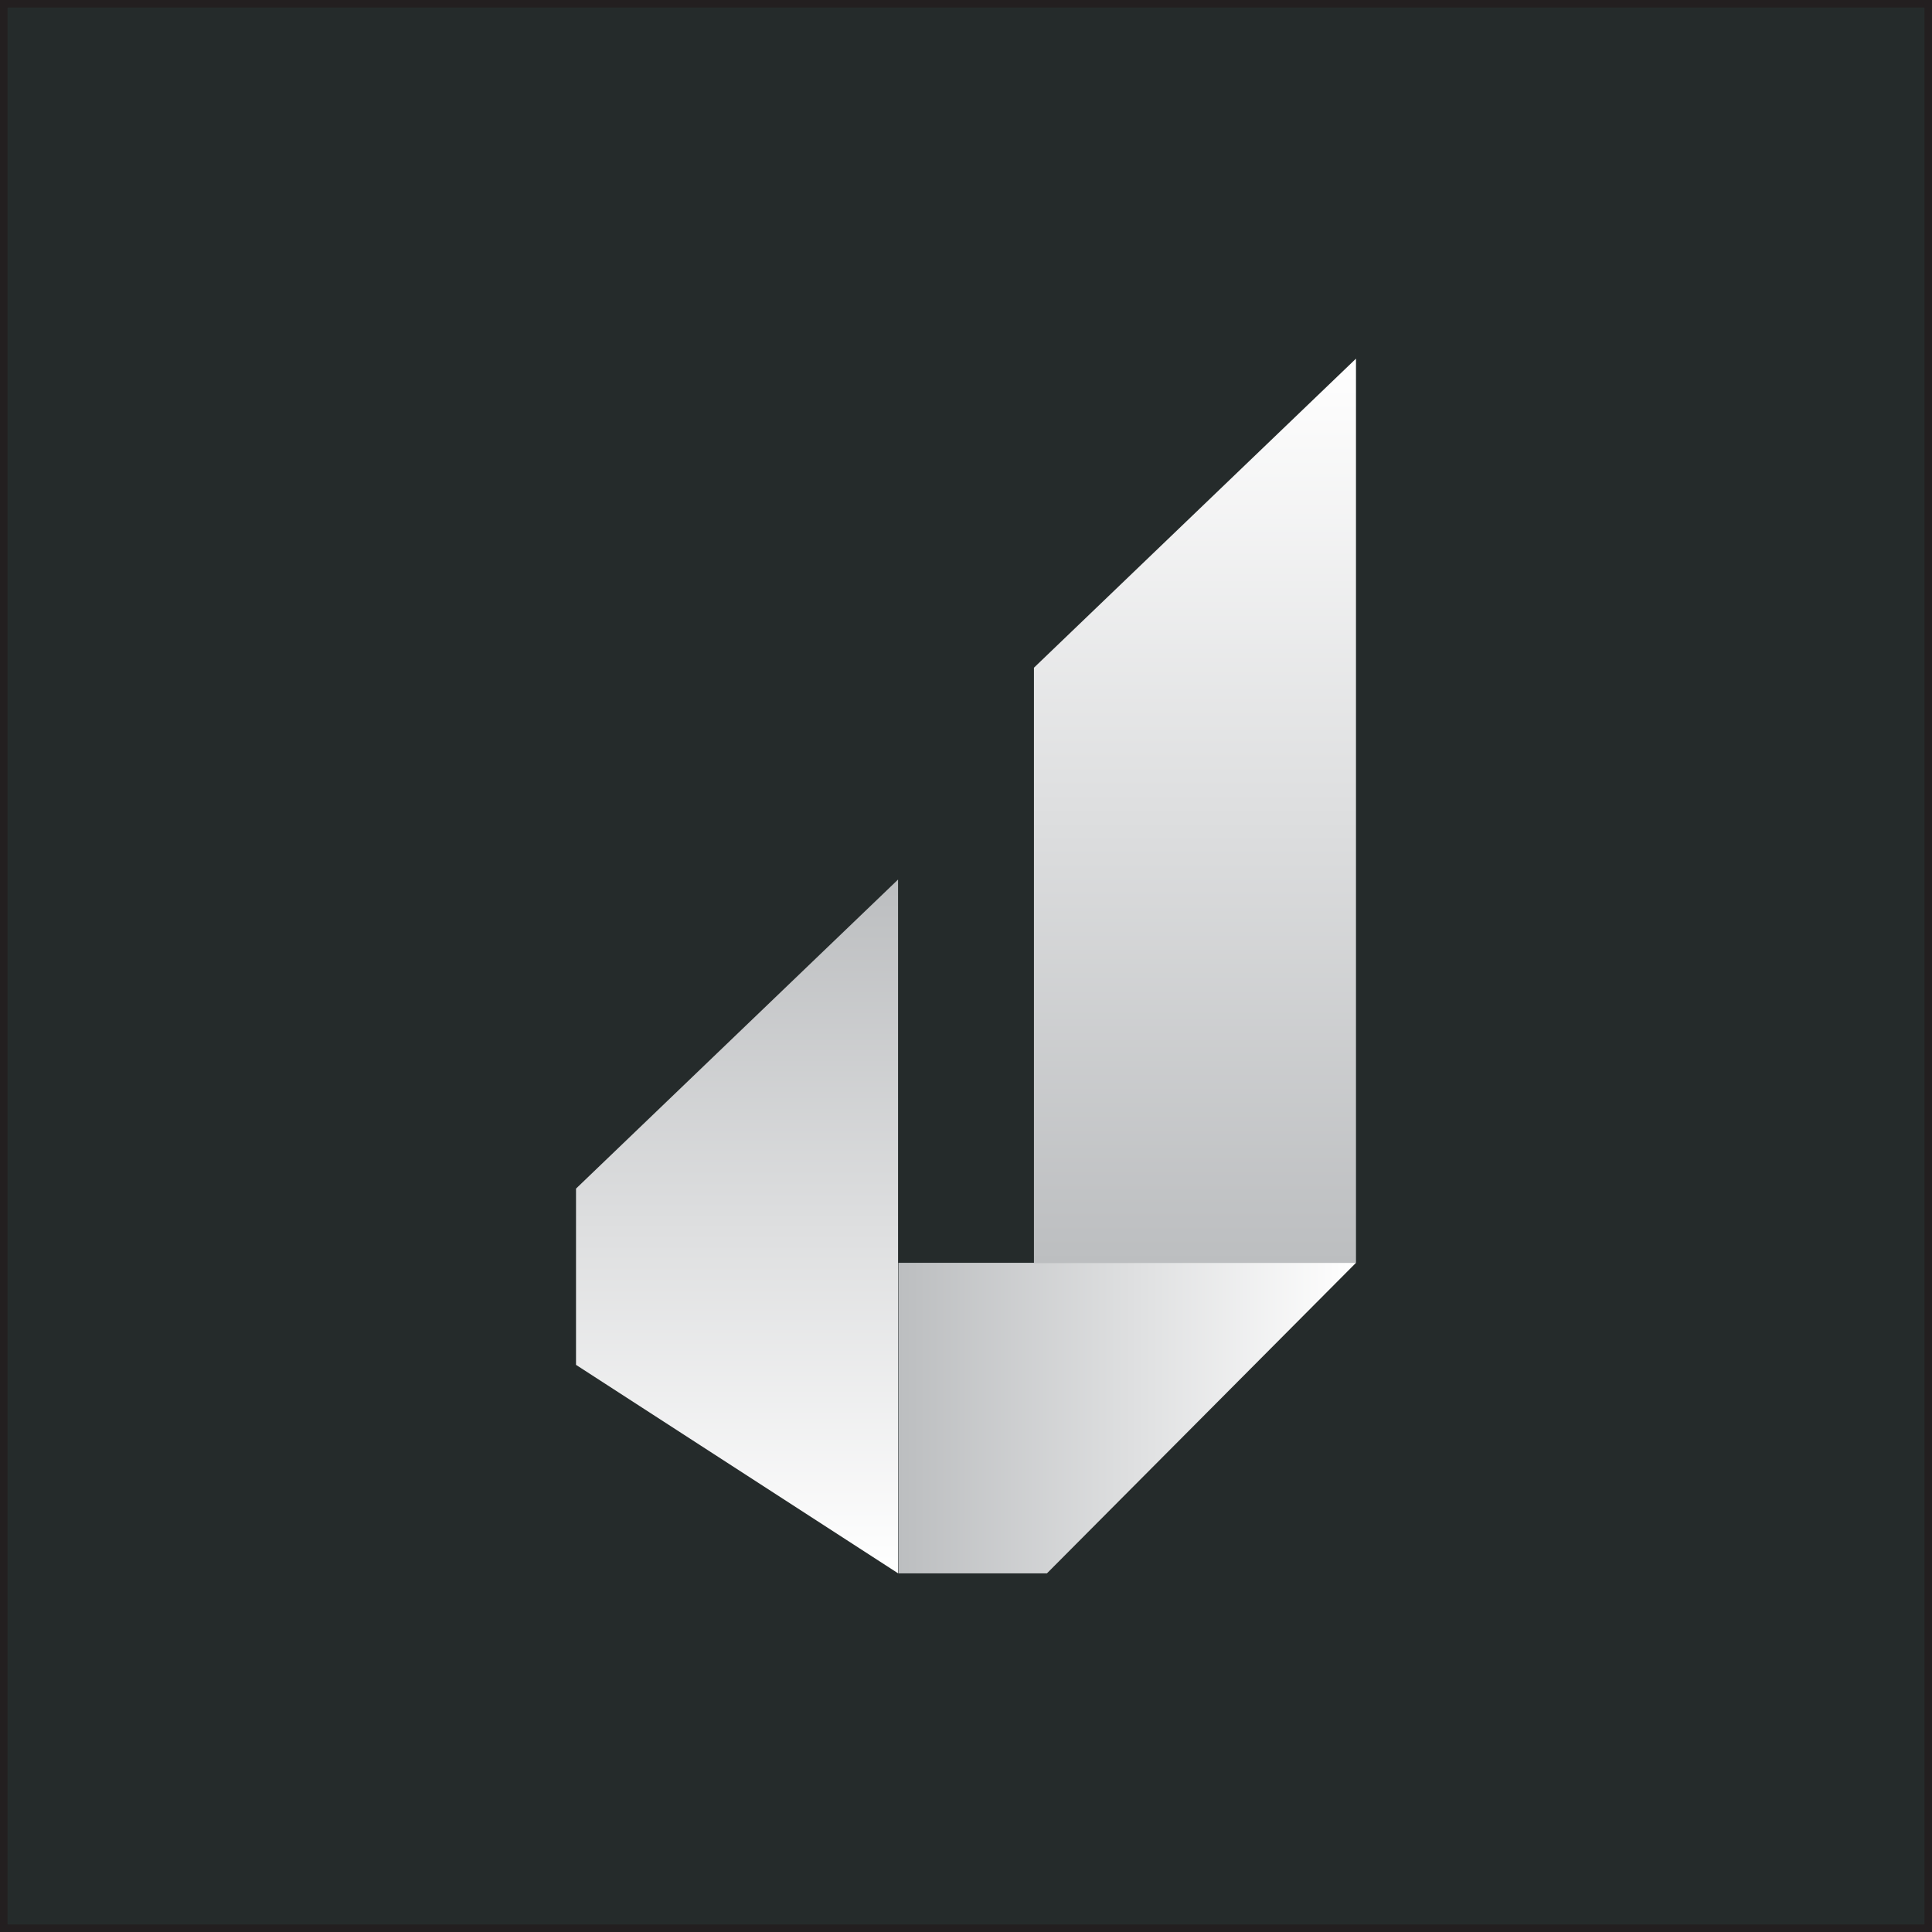
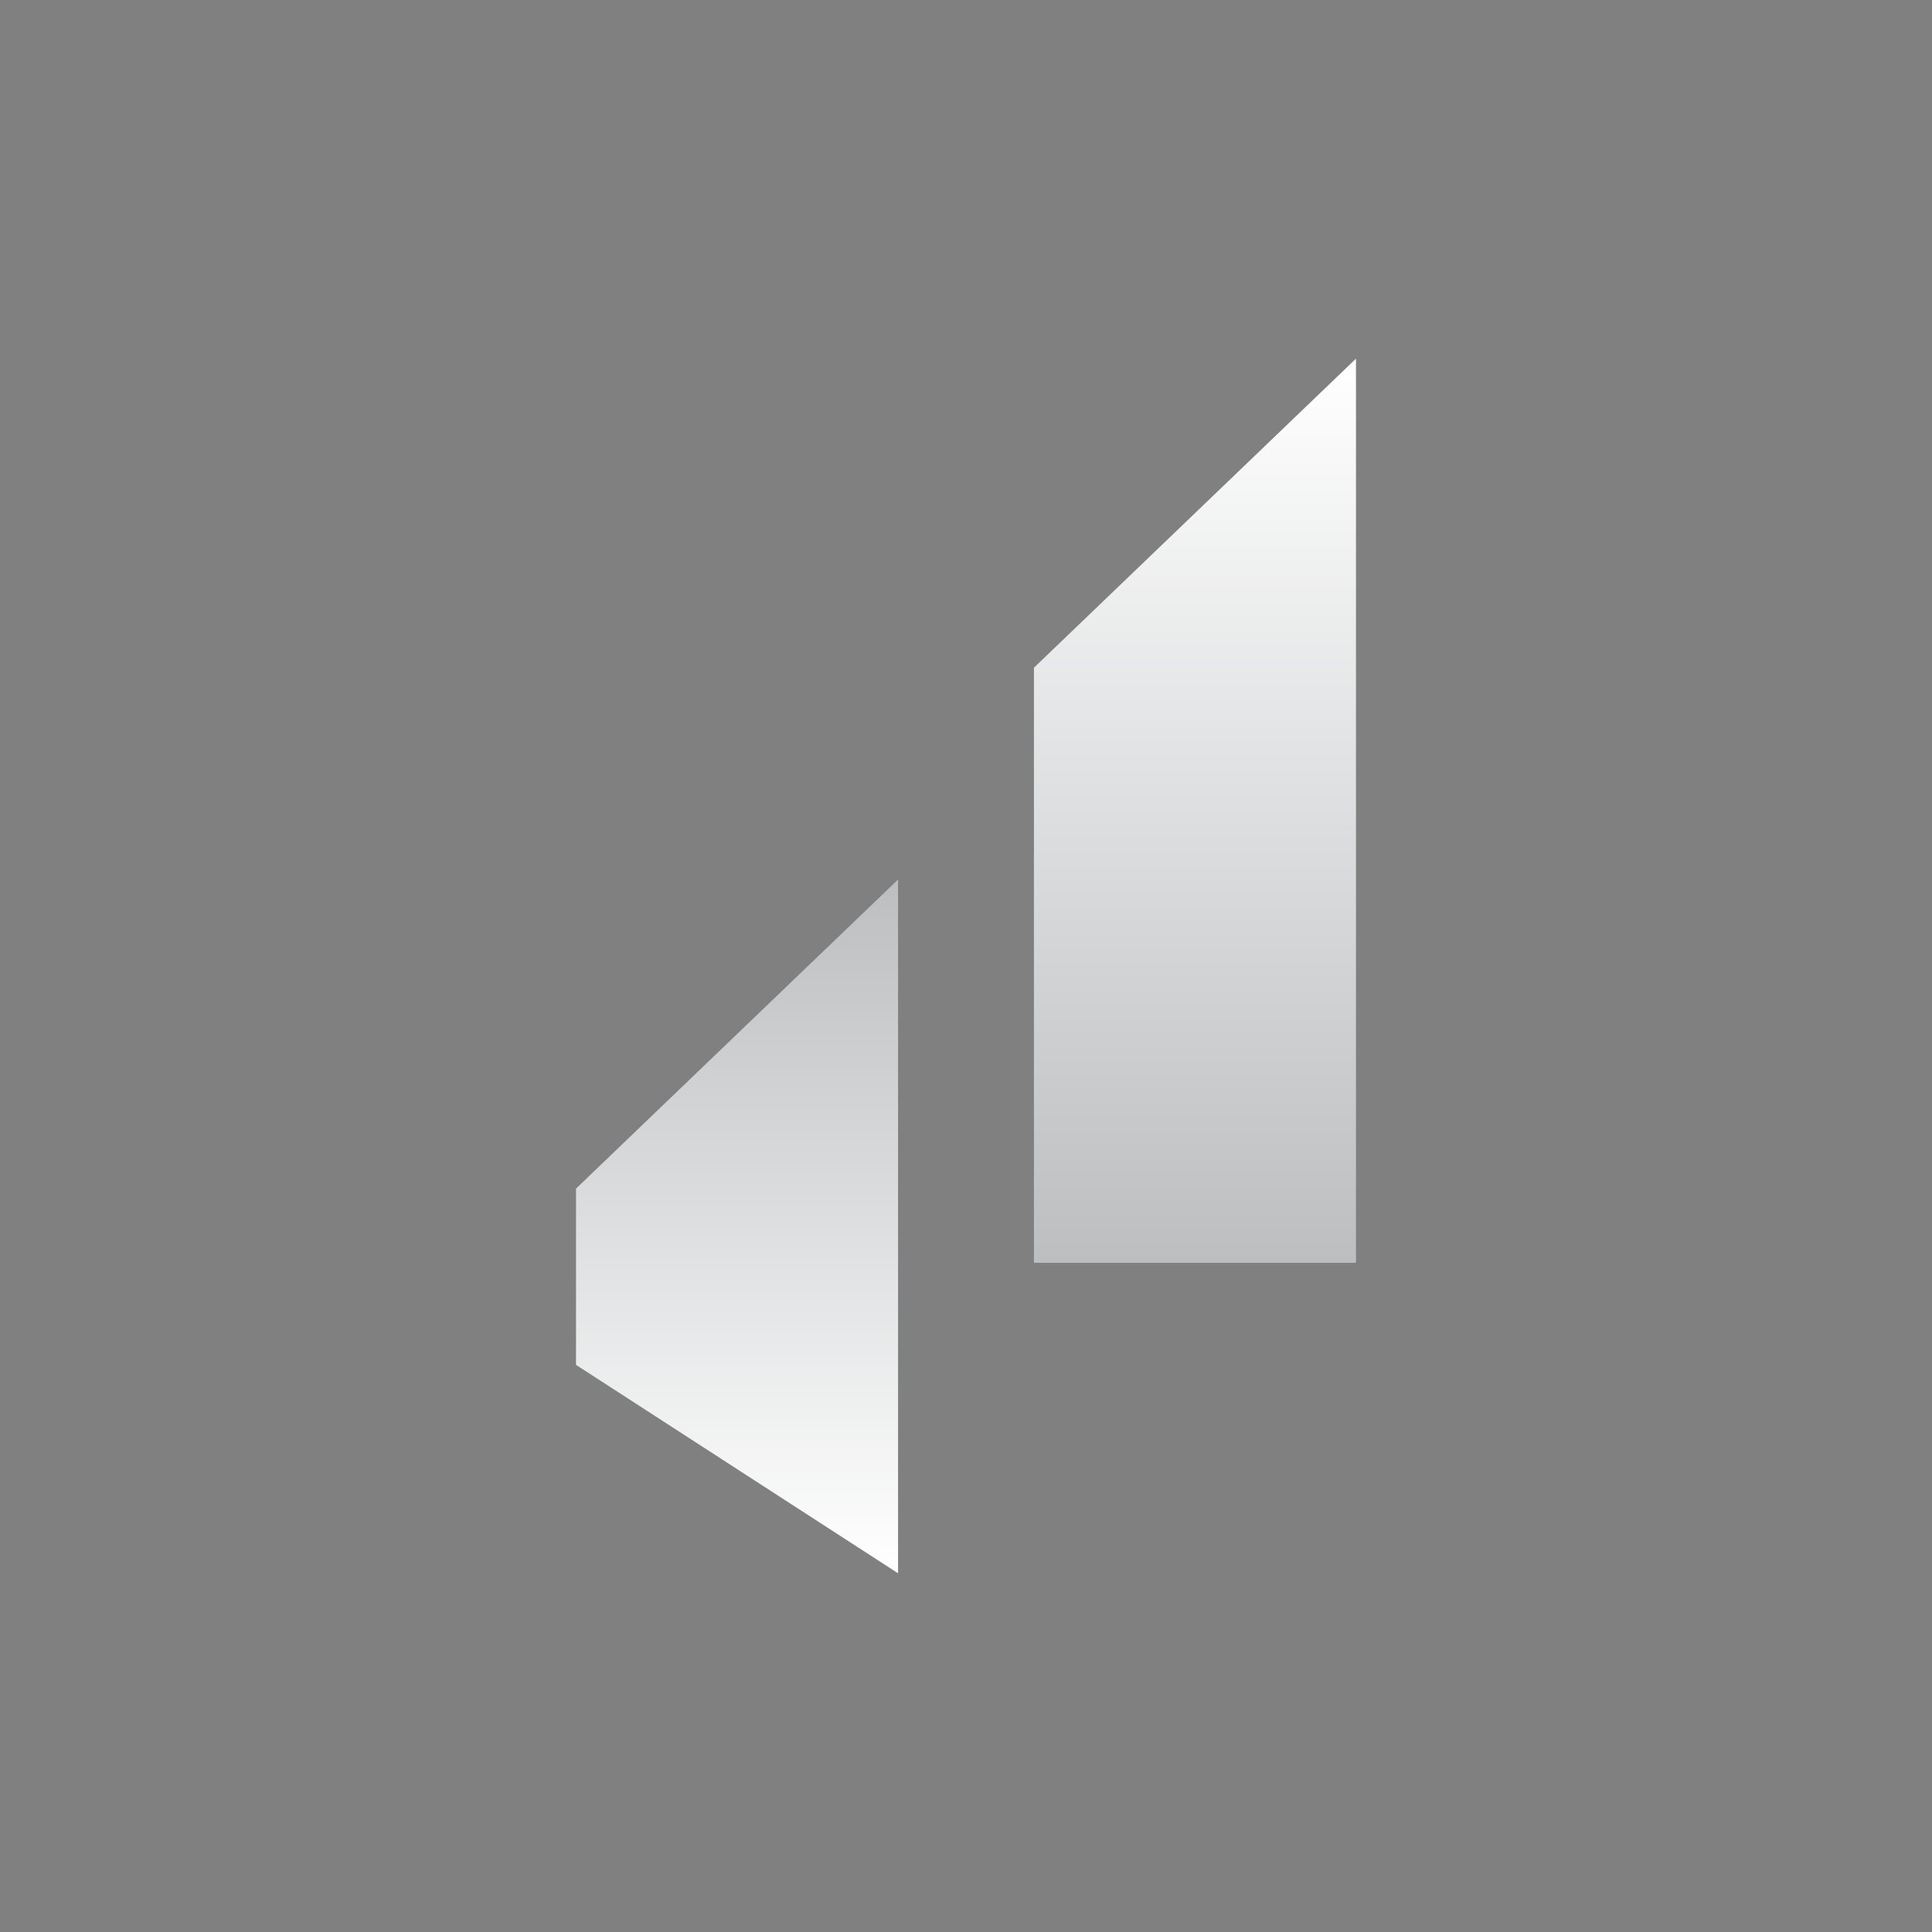
<svg xmlns="http://www.w3.org/2000/svg" xmlns:xlink="http://www.w3.org/1999/xlink" id="Layer_1" width="256" height="256" viewBox="0 0 256 256">
  <rect x="0" y="0" width="256" height="256" fill="#808080" stroke="none" />
  <defs>
    <linearGradient id="New_Gradient_Swatch_2" x1="158.339" y1="47.522" x2="158.339" y2="167.331" gradientUnits="userSpaceOnUse">
      <stop offset="0" stop-color="#fff" />
      <stop offset="1" stop-color="#bcbec0" />
    </linearGradient>
    <linearGradient id="linear-gradient" x1="97.661" y1="116.544" x2="97.661" y2="208.467" gradientUnits="userSpaceOnUse">
      <stop offset="0" stop-color="#bcbec0" />
      <stop offset="1" stop-color="#fff" />
    </linearGradient>
    <linearGradient id="linear-gradient-2" x1="119.044" y1="187.905" x2="179.675" y2="187.905" xlink:href="#linear-gradient" />
  </defs>
-   <rect x=".5" y=".5" width="255" height="255" fill="#252b2b" stroke="#231f20" stroke-miterlimit="10" />
  <polygon points="137.003 167.331 179.675 167.331 179.675 47.522 137.003 88.474 137.003 167.331" fill="url(#New_Gradient_Swatch_2)" />
  <polygon points="76.325 180.851 118.997 208.467 118.997 116.544 76.325 157.497 76.325 180.851" fill="url(#linear-gradient)" />
-   <polygon points="119.044 208.478 119.044 167.331 179.675 167.331 138.723 208.478 119.044 208.478" fill="url(#linear-gradient-2)" />
</svg>